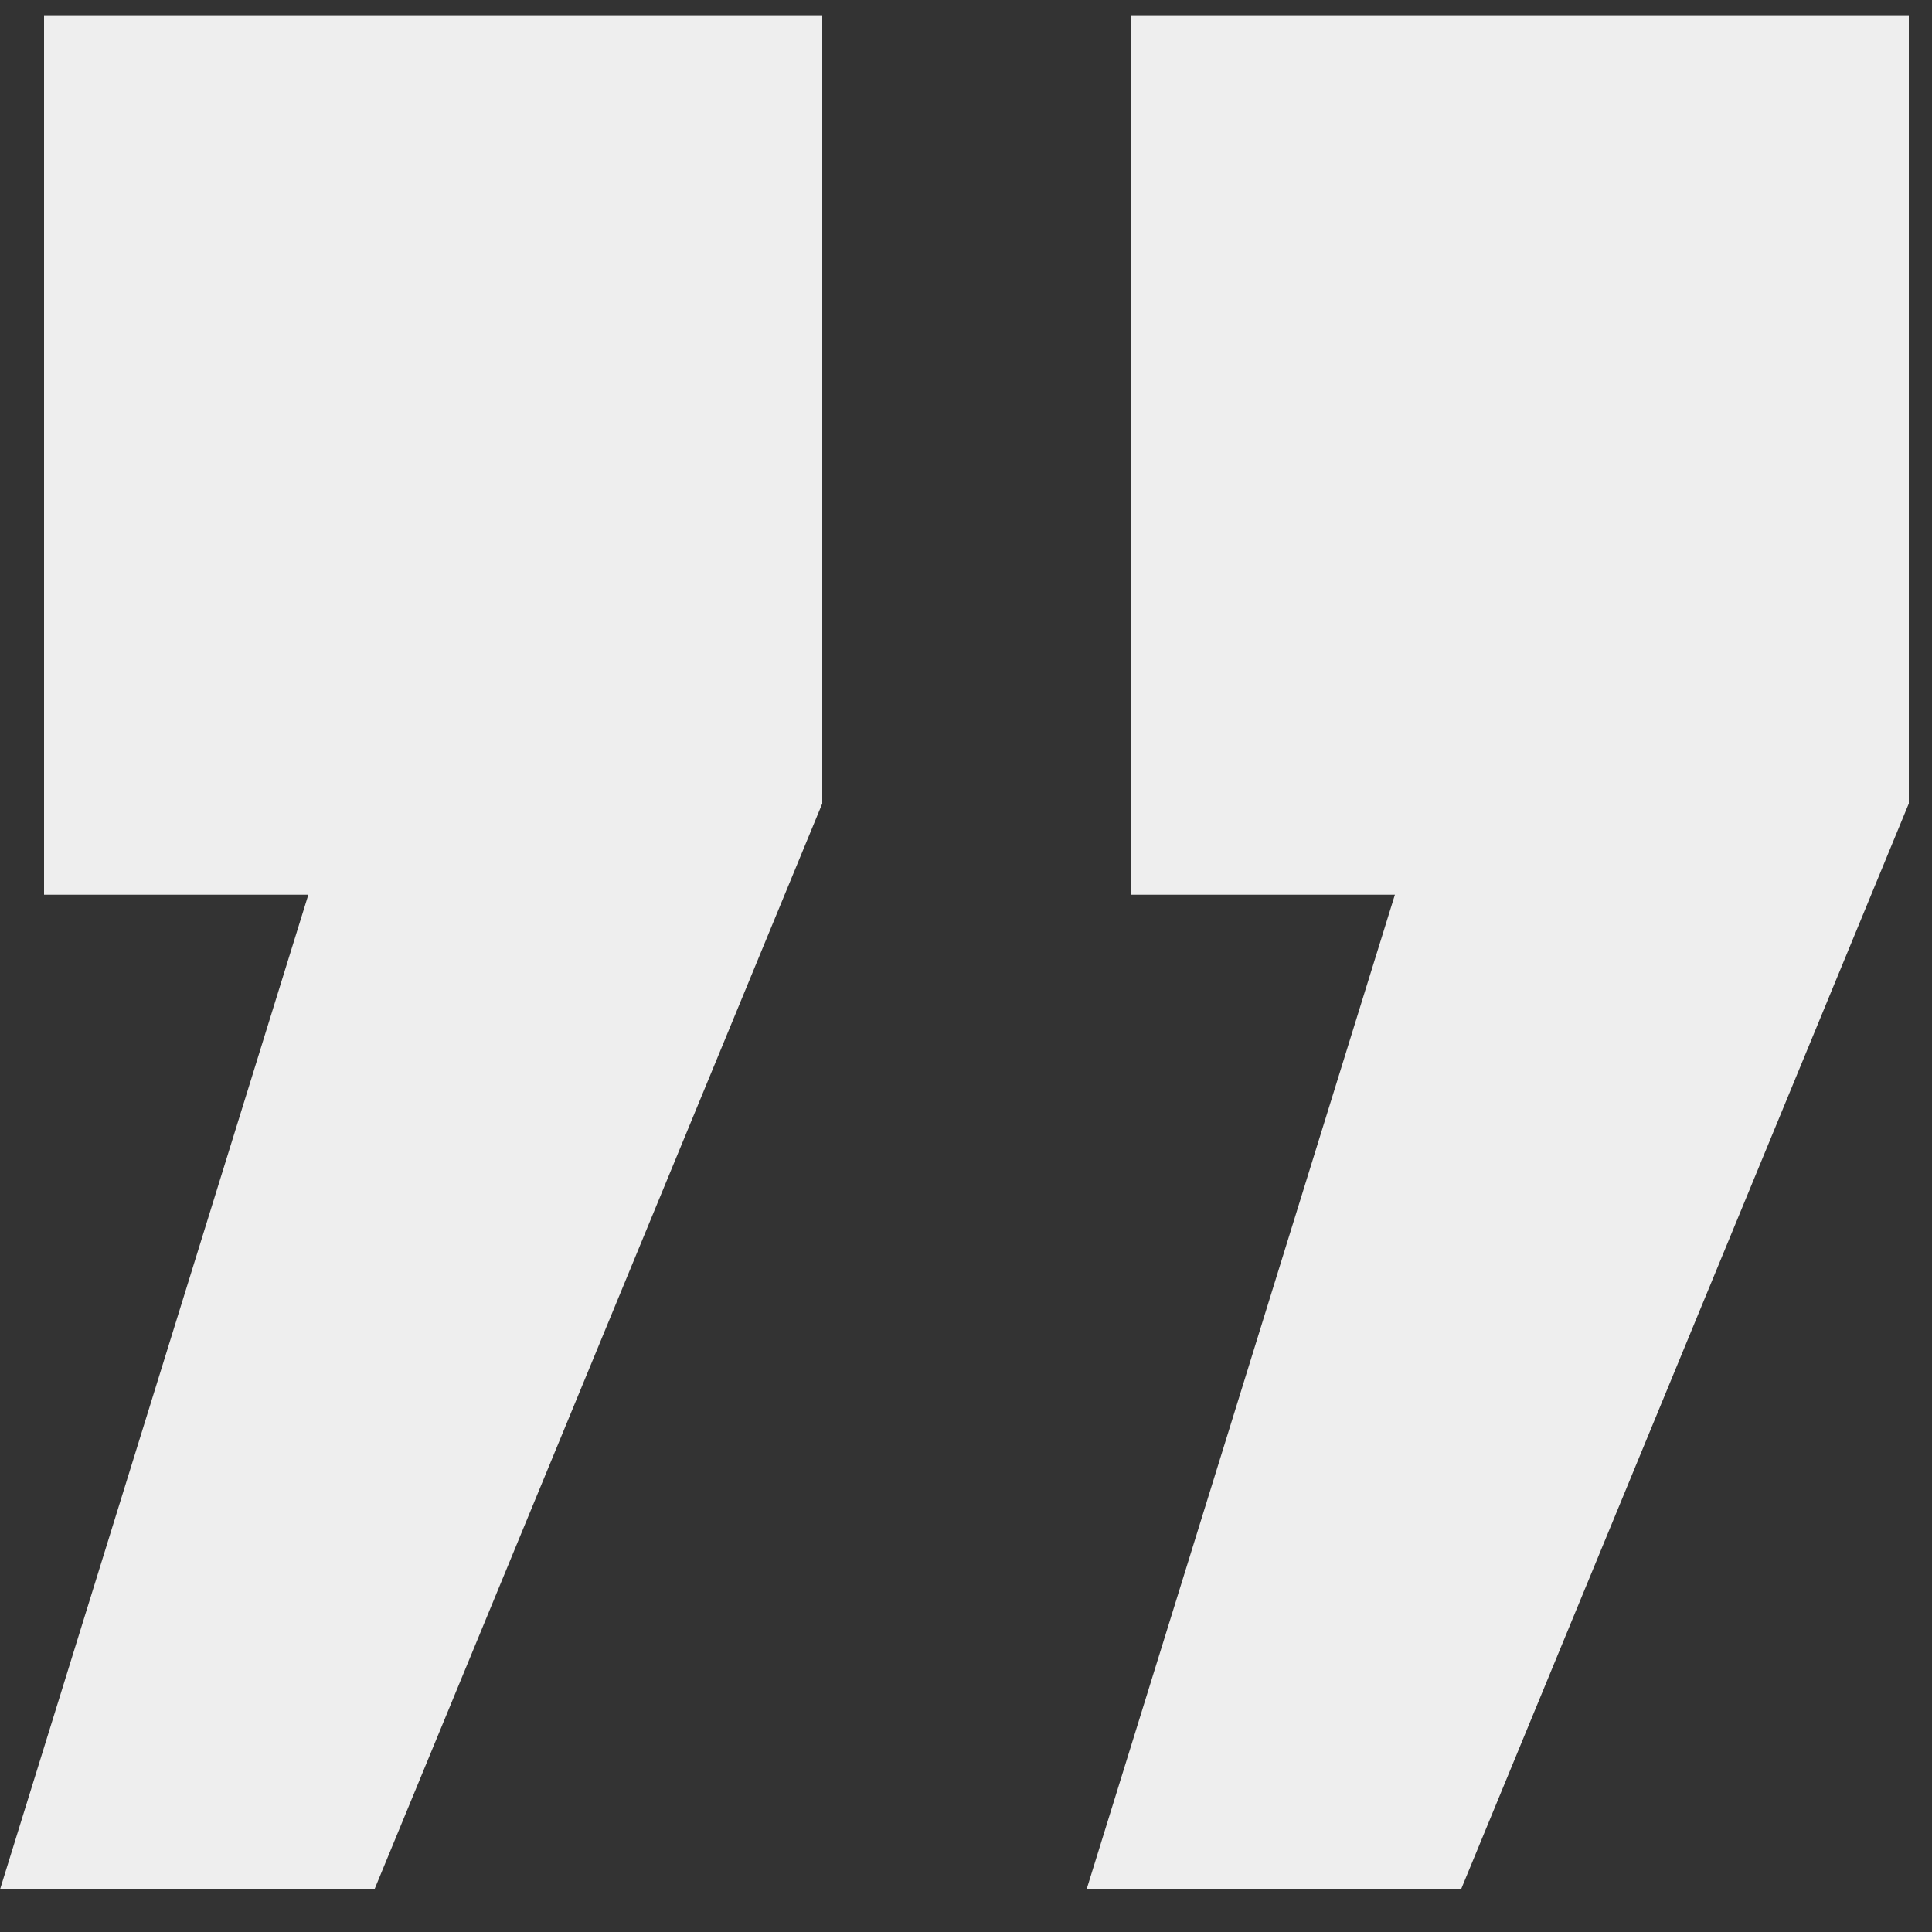
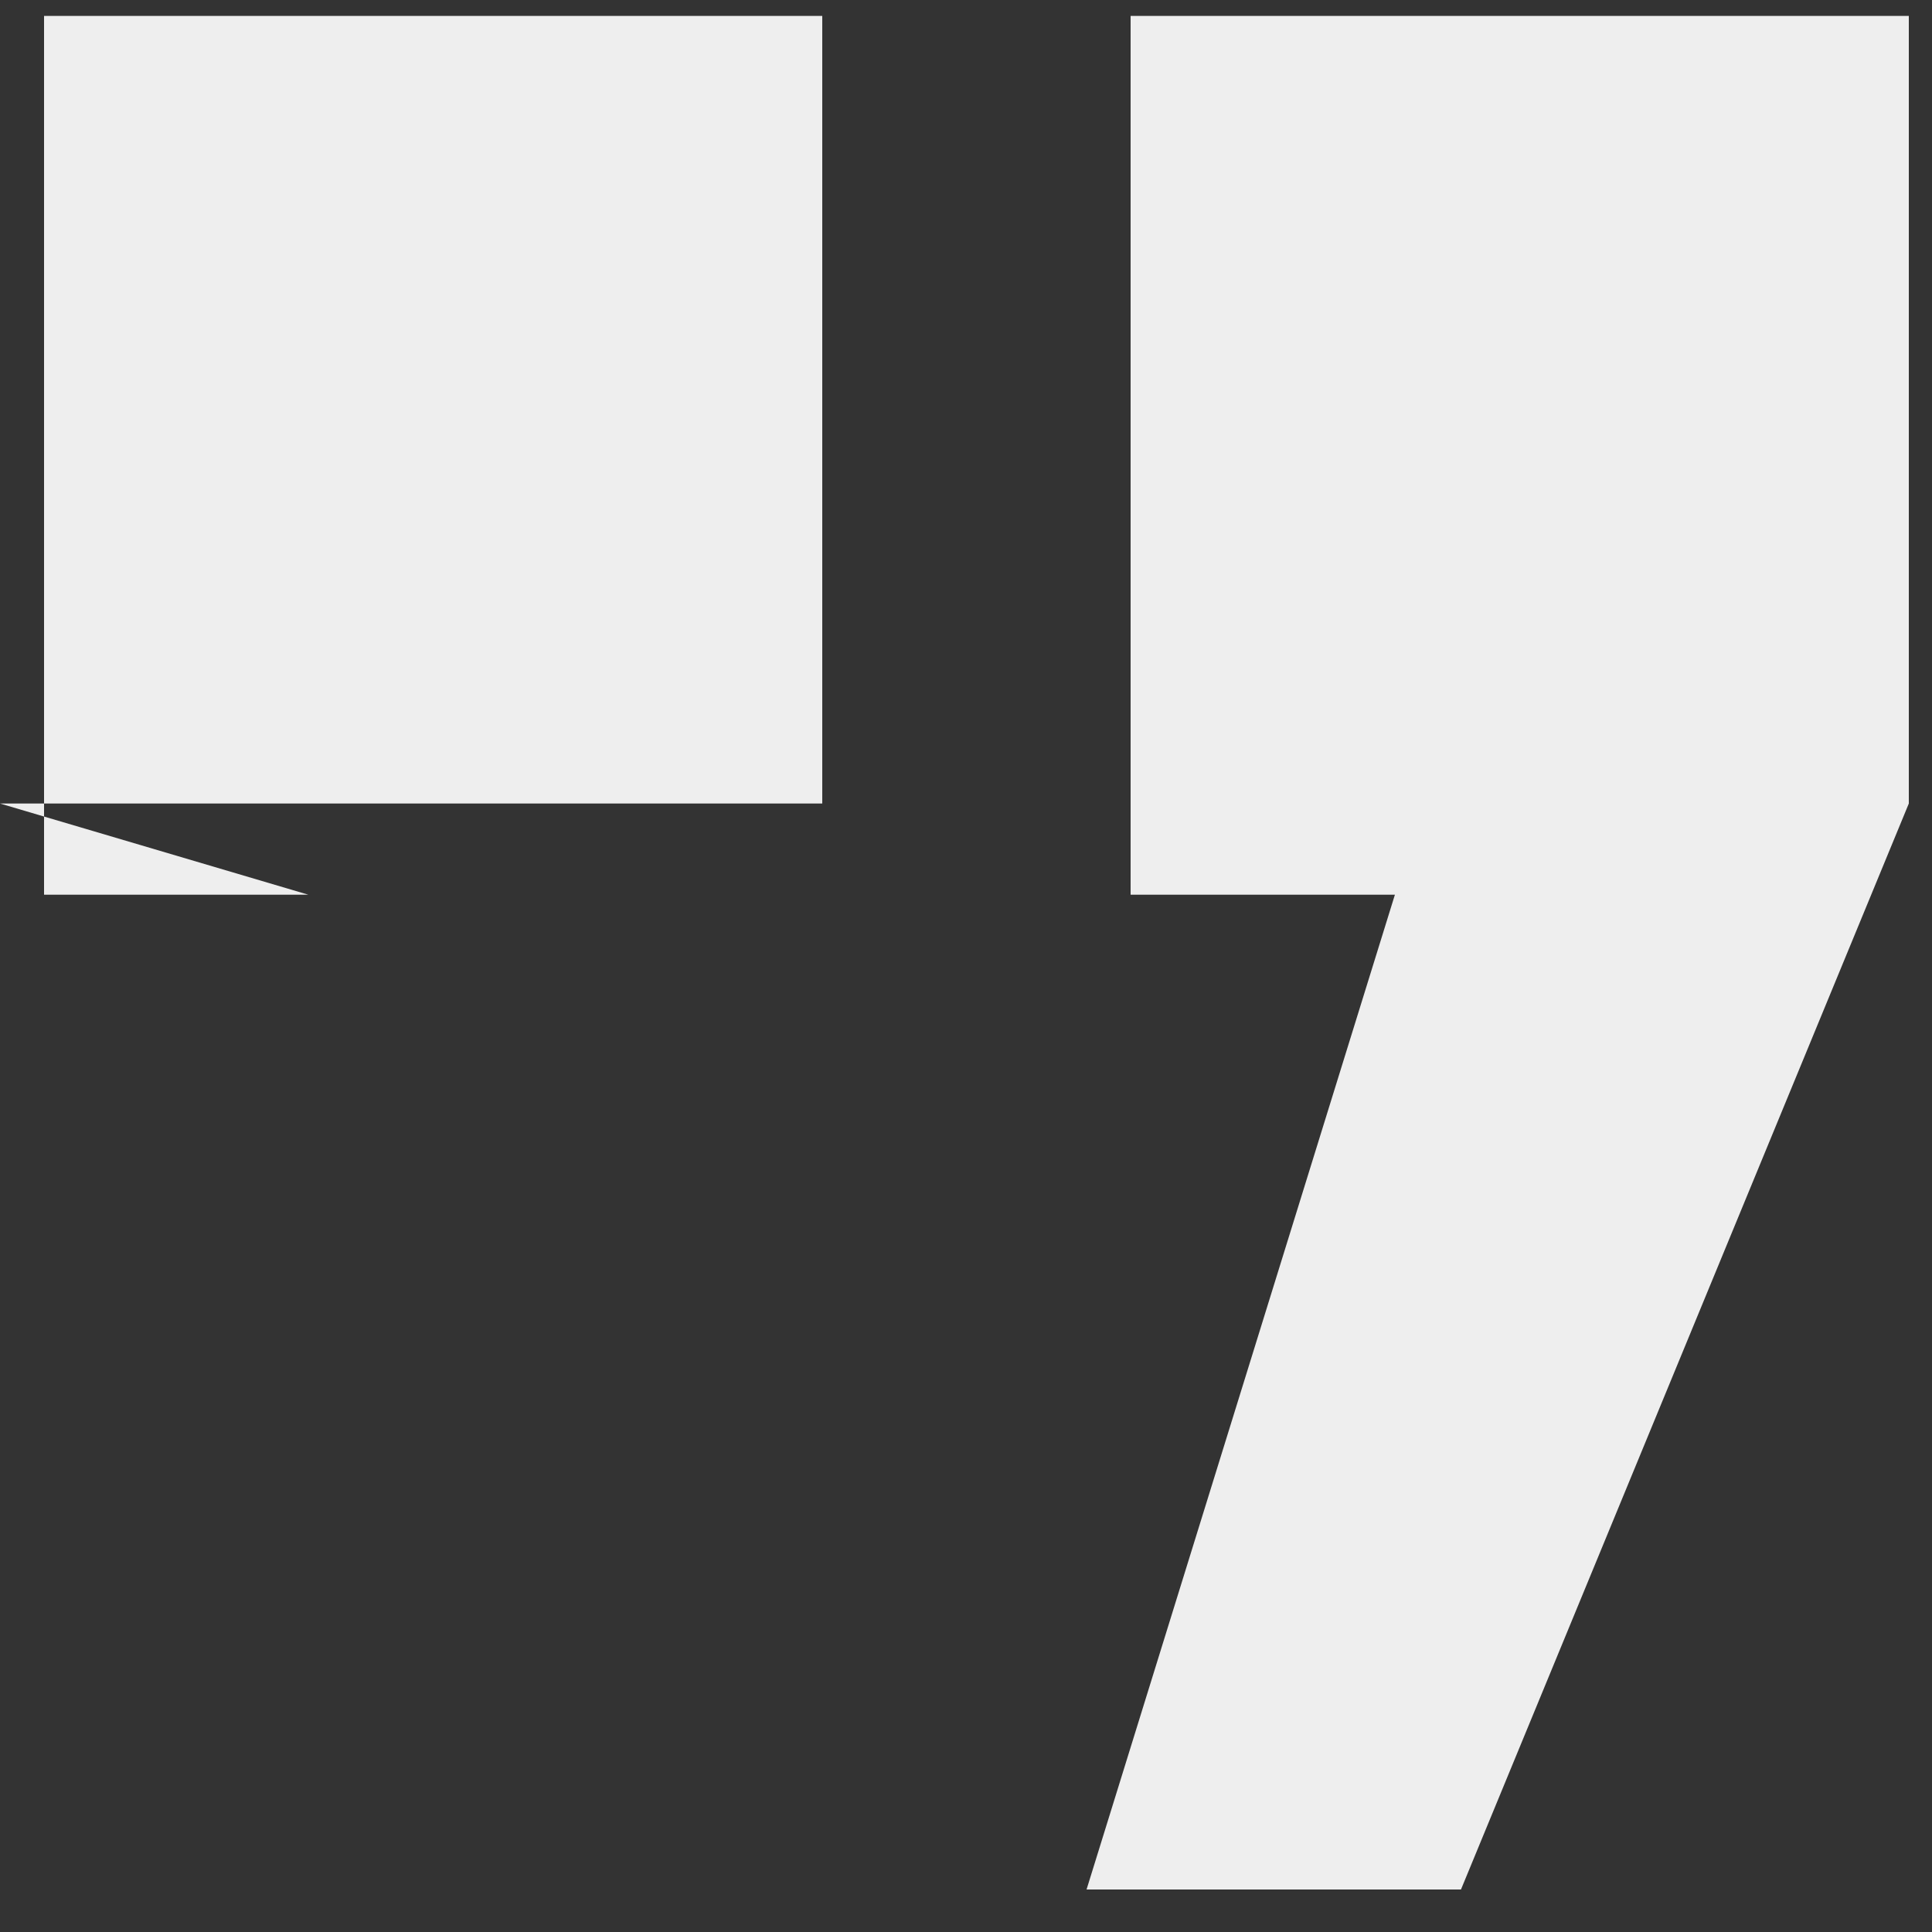
<svg xmlns="http://www.w3.org/2000/svg" width="40" height="40" viewBox="0 0 40 40" fill="none">
  <rect x="0" y="0" width="40" height="40" fill="#333333" stroke="none" />
-   <path d="M6.384 18.524H0.912V0.33H17.024V16.636L7.752 39.12H0L6.384 18.524ZM28.88 18.524H23.408V0.33H39.52V16.636L30.248 39.12H22.496L28.88 18.524Z" fill="#EEEEEE" />
+   <path d="M6.384 18.524H0.912V0.33H17.024V16.636H0L6.384 18.524ZM28.88 18.524H23.408V0.33H39.52V16.636L30.248 39.12H22.496L28.88 18.524Z" fill="#EEEEEE" />
</svg>